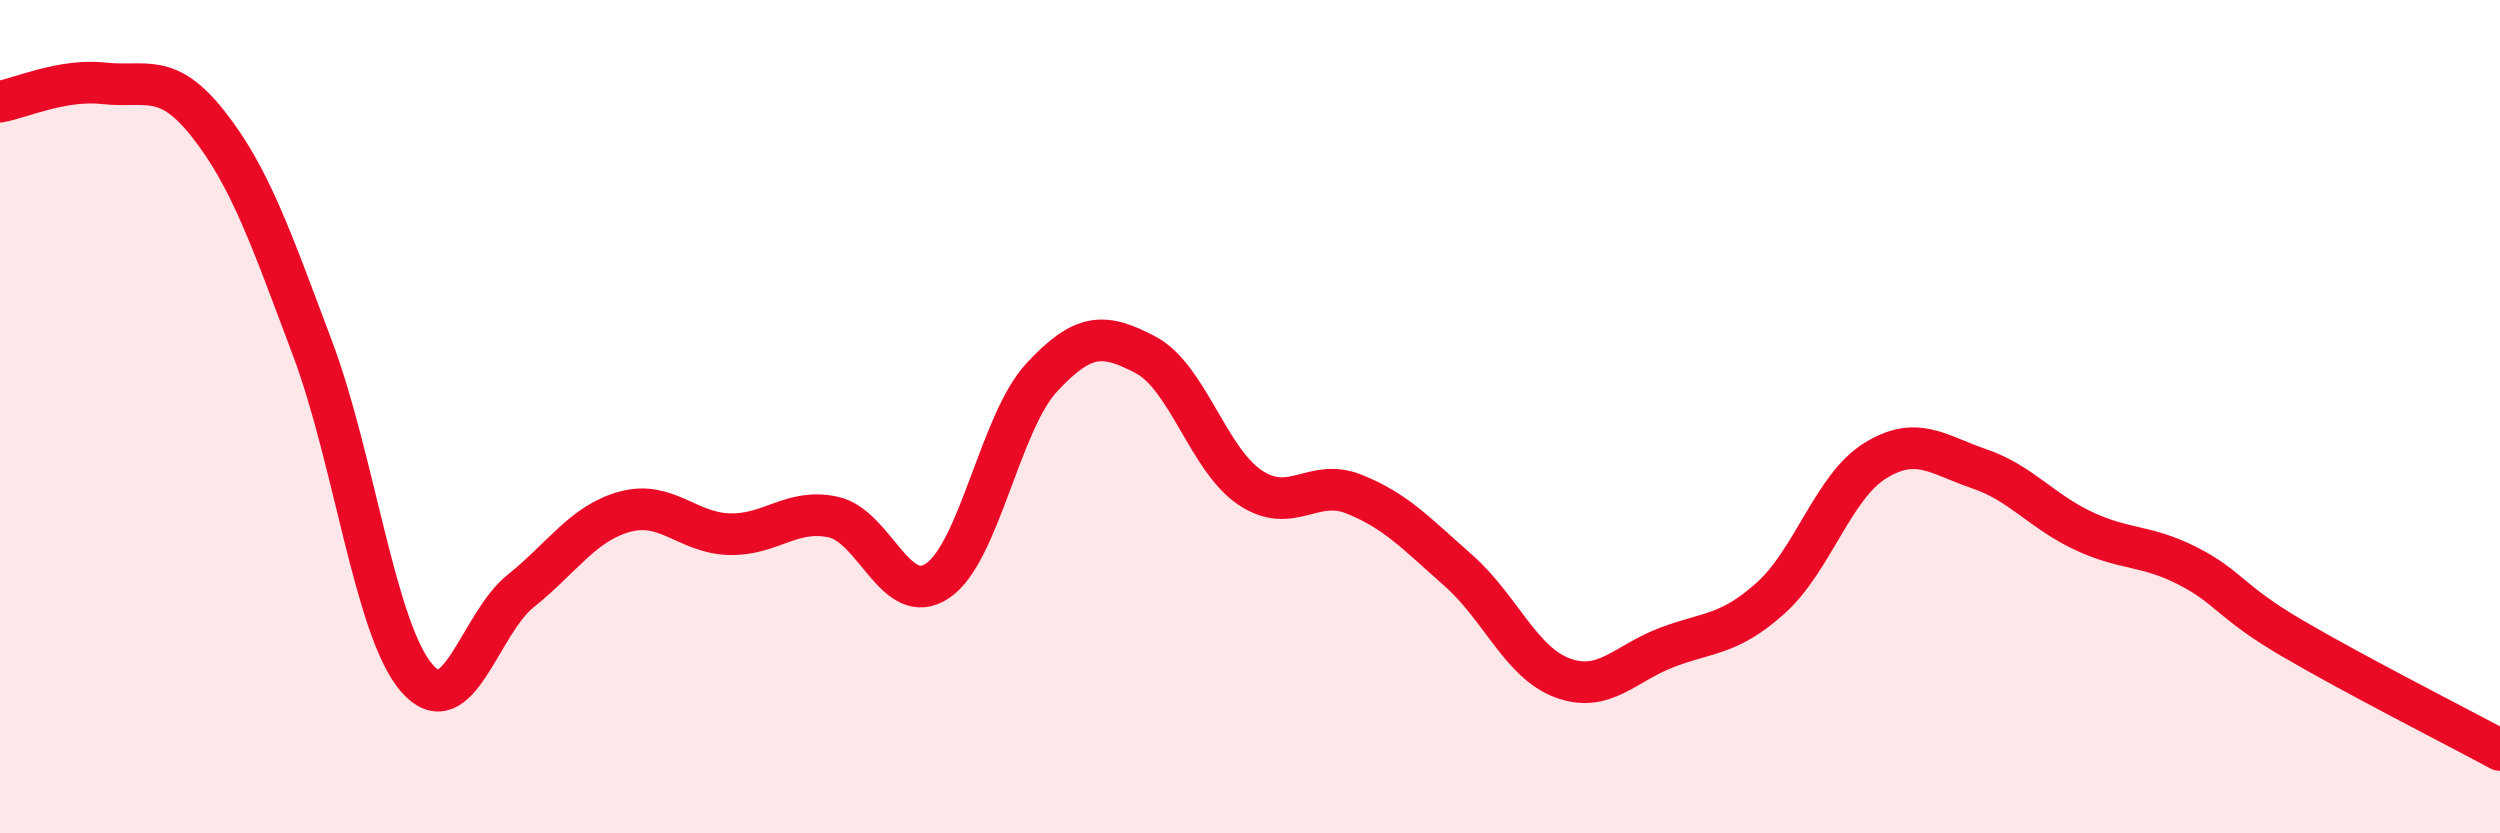
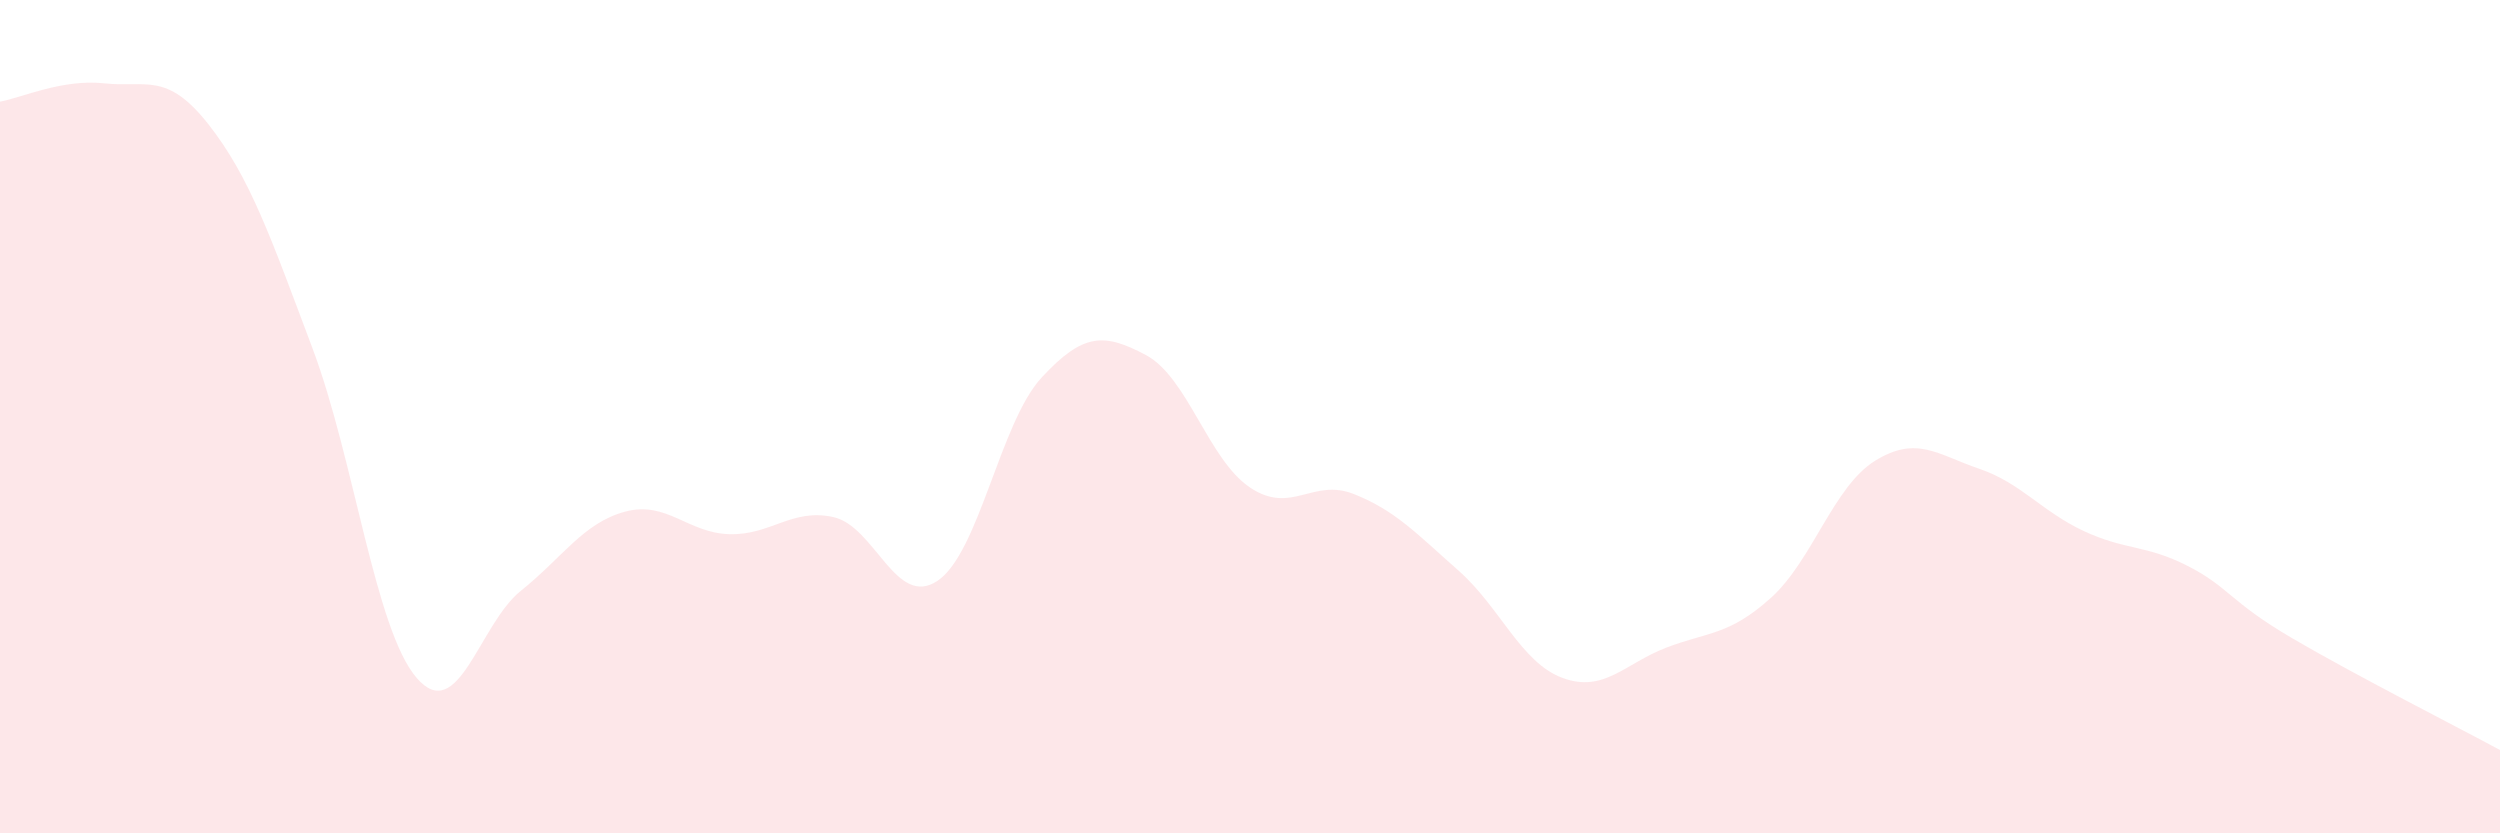
<svg xmlns="http://www.w3.org/2000/svg" width="60" height="20" viewBox="0 0 60 20">
  <path d="M 0,2.44 C 0.5,2.35 1.5,1.89 2.5,2 C 3.5,2.11 4,1.71 5,2.98 C 6,4.25 6.5,5.7 7.5,8.36 C 8.5,11.02 9,15.11 10,16.27 C 11,17.43 11.5,14.98 12.5,14.18 C 13.5,13.38 14,12.55 15,12.28 C 16,12.01 16.5,12.79 17.5,12.82 C 18.5,12.85 19,12.19 20,12.41 C 21,12.63 21.5,14.61 22.5,13.94 C 23.5,13.27 24,10.14 25,9.06 C 26,7.98 26.5,7.99 27.5,8.52 C 28.5,9.05 29,11.03 30,11.7 C 31,12.37 31.5,11.46 32.5,11.86 C 33.5,12.26 34,12.81 35,13.69 C 36,14.57 36.5,15.9 37.5,16.27 C 38.5,16.64 39,15.92 40,15.54 C 41,15.16 41.5,15.25 42.5,14.35 C 43.5,13.45 44,11.68 45,11.06 C 46,10.44 46.5,10.91 47.5,11.25 C 48.5,11.59 49,12.27 50,12.74 C 51,13.21 51.5,13.07 52.5,13.58 C 53.5,14.09 53.5,14.43 55,15.31 C 56.5,16.19 59,17.46 60,18L60 20L0 20Z" fill="#EB0A25" opacity="0.1" stroke-linecap="round" stroke-linejoin="round" />
-   <path d="M 0,2.44 C 0.5,2.35 1.5,1.89 2.5,2 C 3.5,2.11 4,1.71 5,2.98 C 6,4.25 6.5,5.7 7.5,8.36 C 8.5,11.02 9,15.11 10,16.27 C 11,17.43 11.5,14.98 12.5,14.18 C 13.5,13.38 14,12.55 15,12.28 C 16,12.01 16.5,12.79 17.5,12.82 C 18.5,12.85 19,12.19 20,12.41 C 21,12.63 21.5,14.61 22.5,13.94 C 23.5,13.27 24,10.14 25,9.06 C 26,7.98 26.5,7.99 27.5,8.52 C 28.5,9.05 29,11.03 30,11.7 C 31,12.37 31.5,11.46 32.5,11.86 C 33.5,12.26 34,12.81 35,13.69 C 36,14.57 36.5,15.9 37.5,16.27 C 38.5,16.64 39,15.92 40,15.54 C 41,15.16 41.5,15.25 42.5,14.35 C 43.5,13.45 44,11.68 45,11.06 C 46,10.44 46.5,10.91 47.5,11.25 C 48.5,11.59 49,12.27 50,12.74 C 51,13.21 51.5,13.07 52.5,13.58 C 53.5,14.09 53.5,14.43 55,15.31 C 56.5,16.19 59,17.46 60,18" stroke="#EB0A25" stroke-width="1" fill="none" stroke-linecap="round" stroke-linejoin="round" />
</svg>